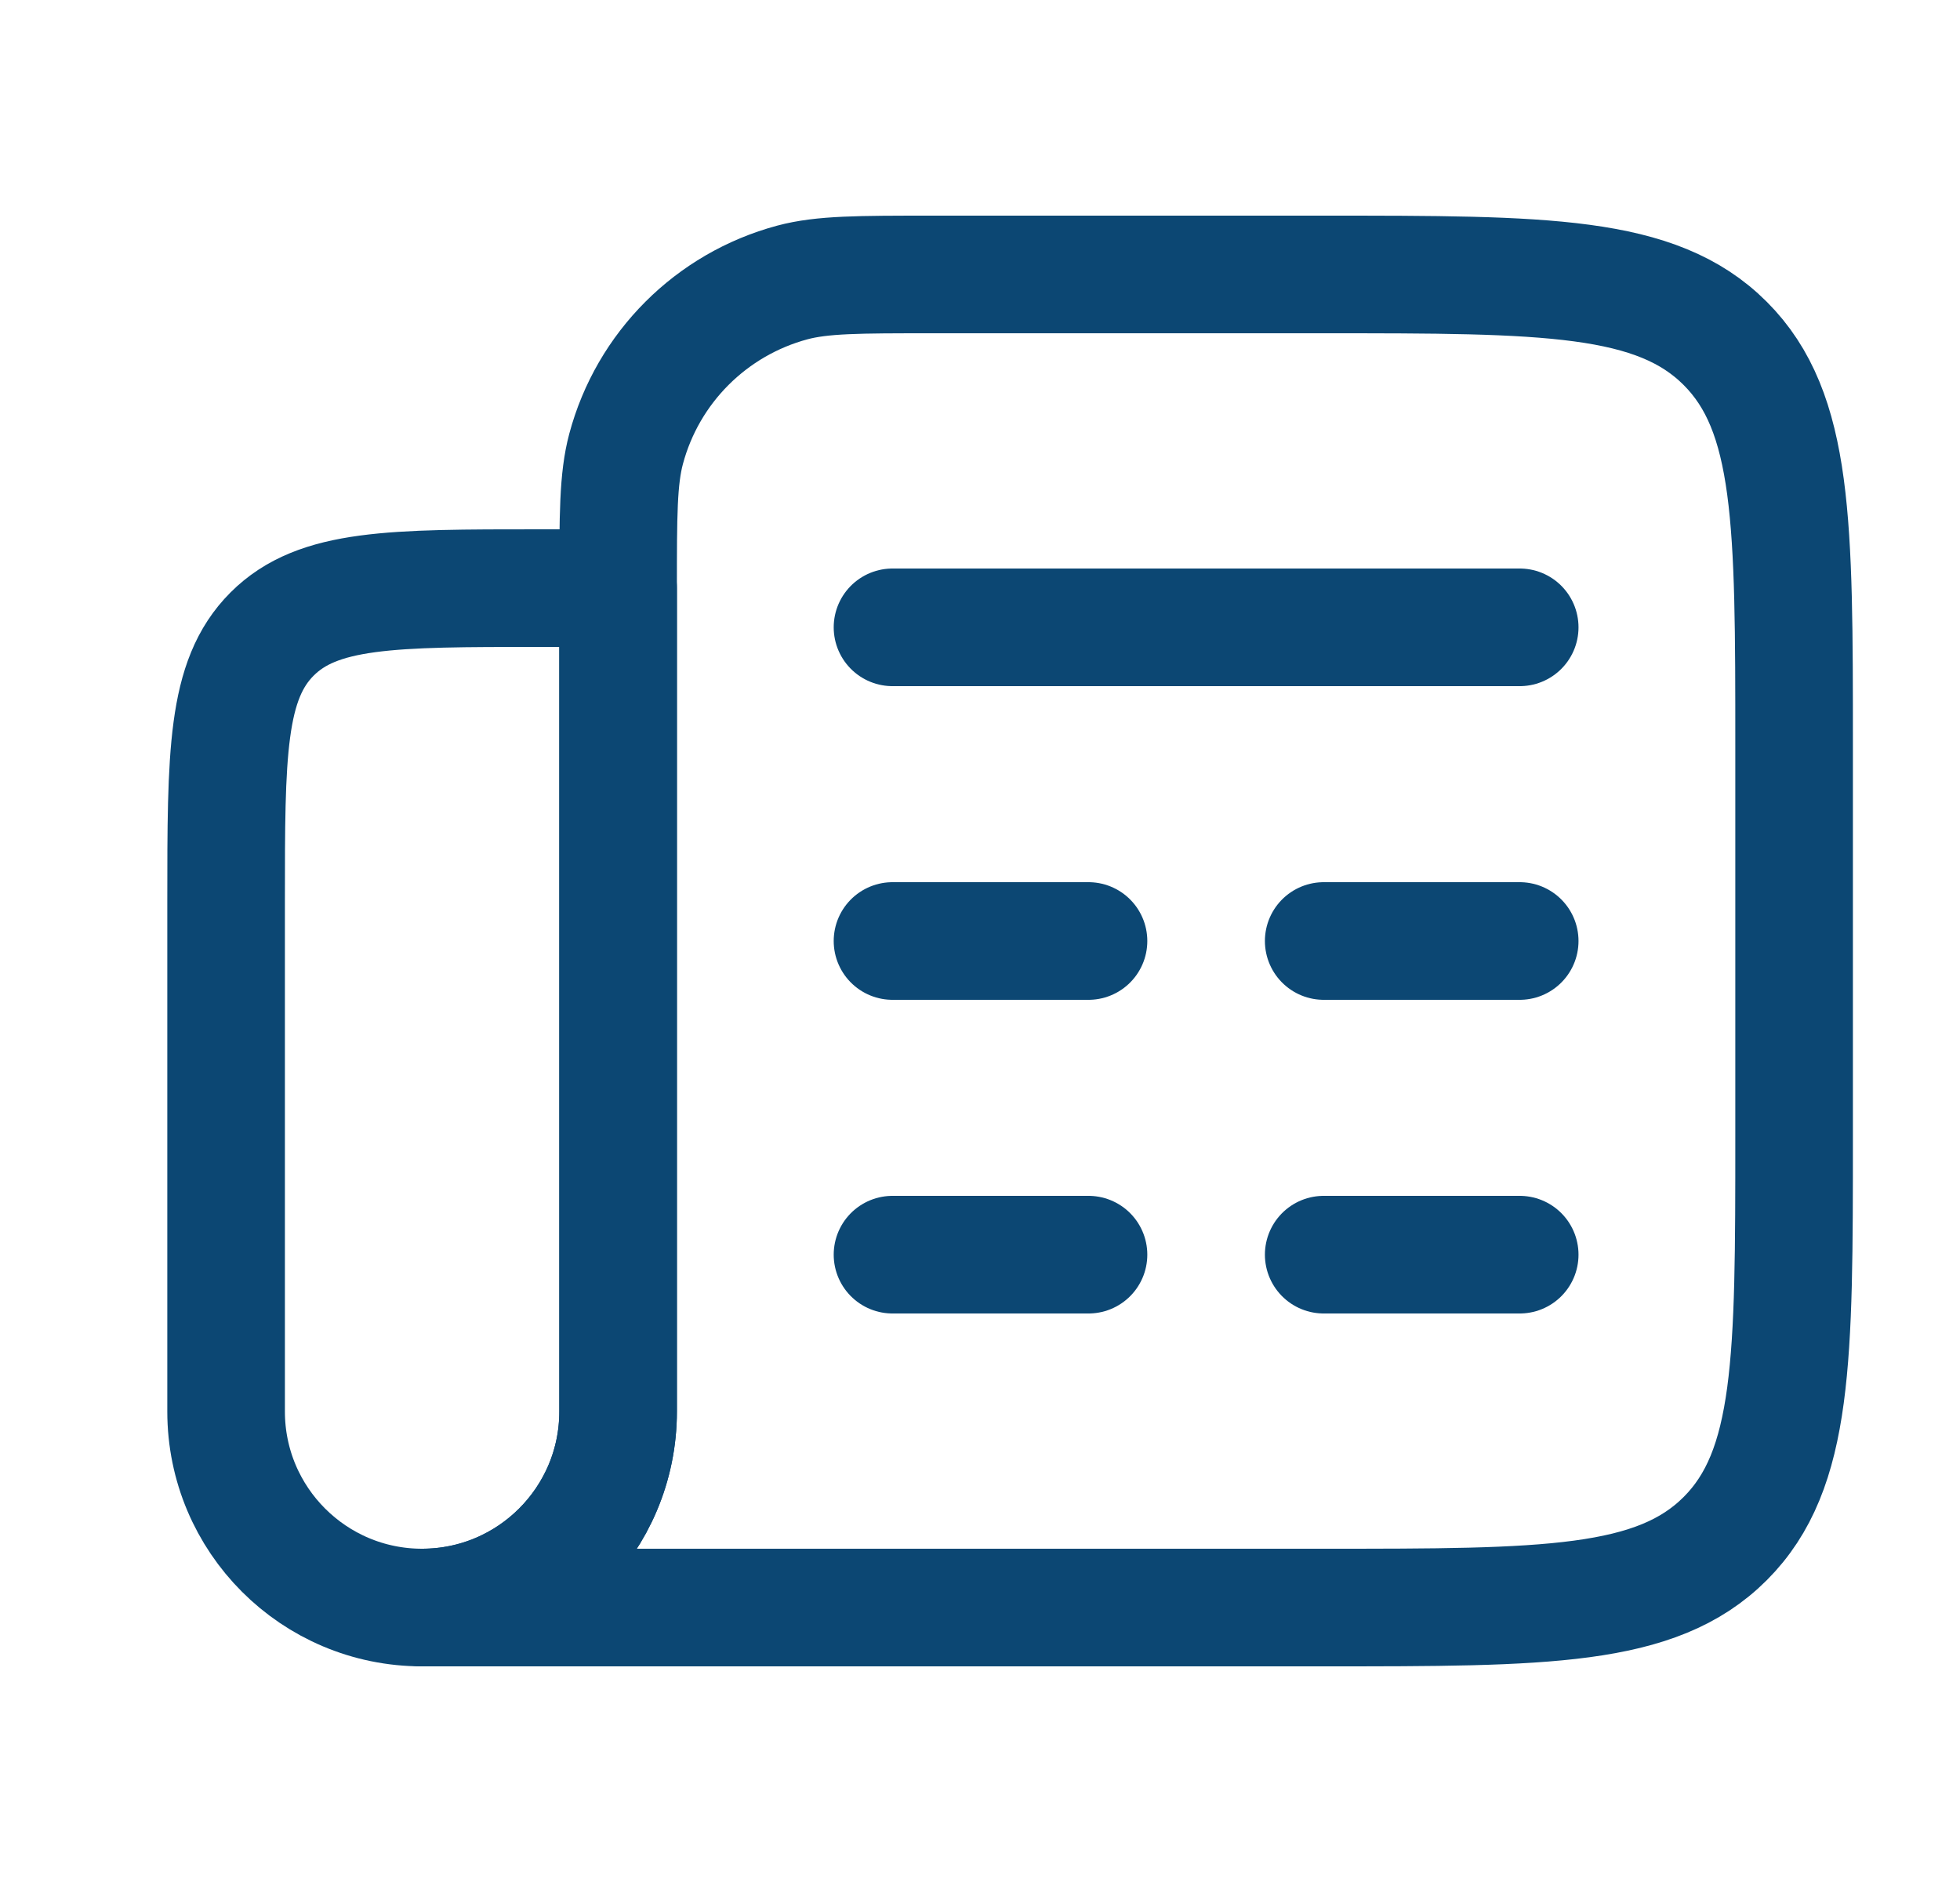
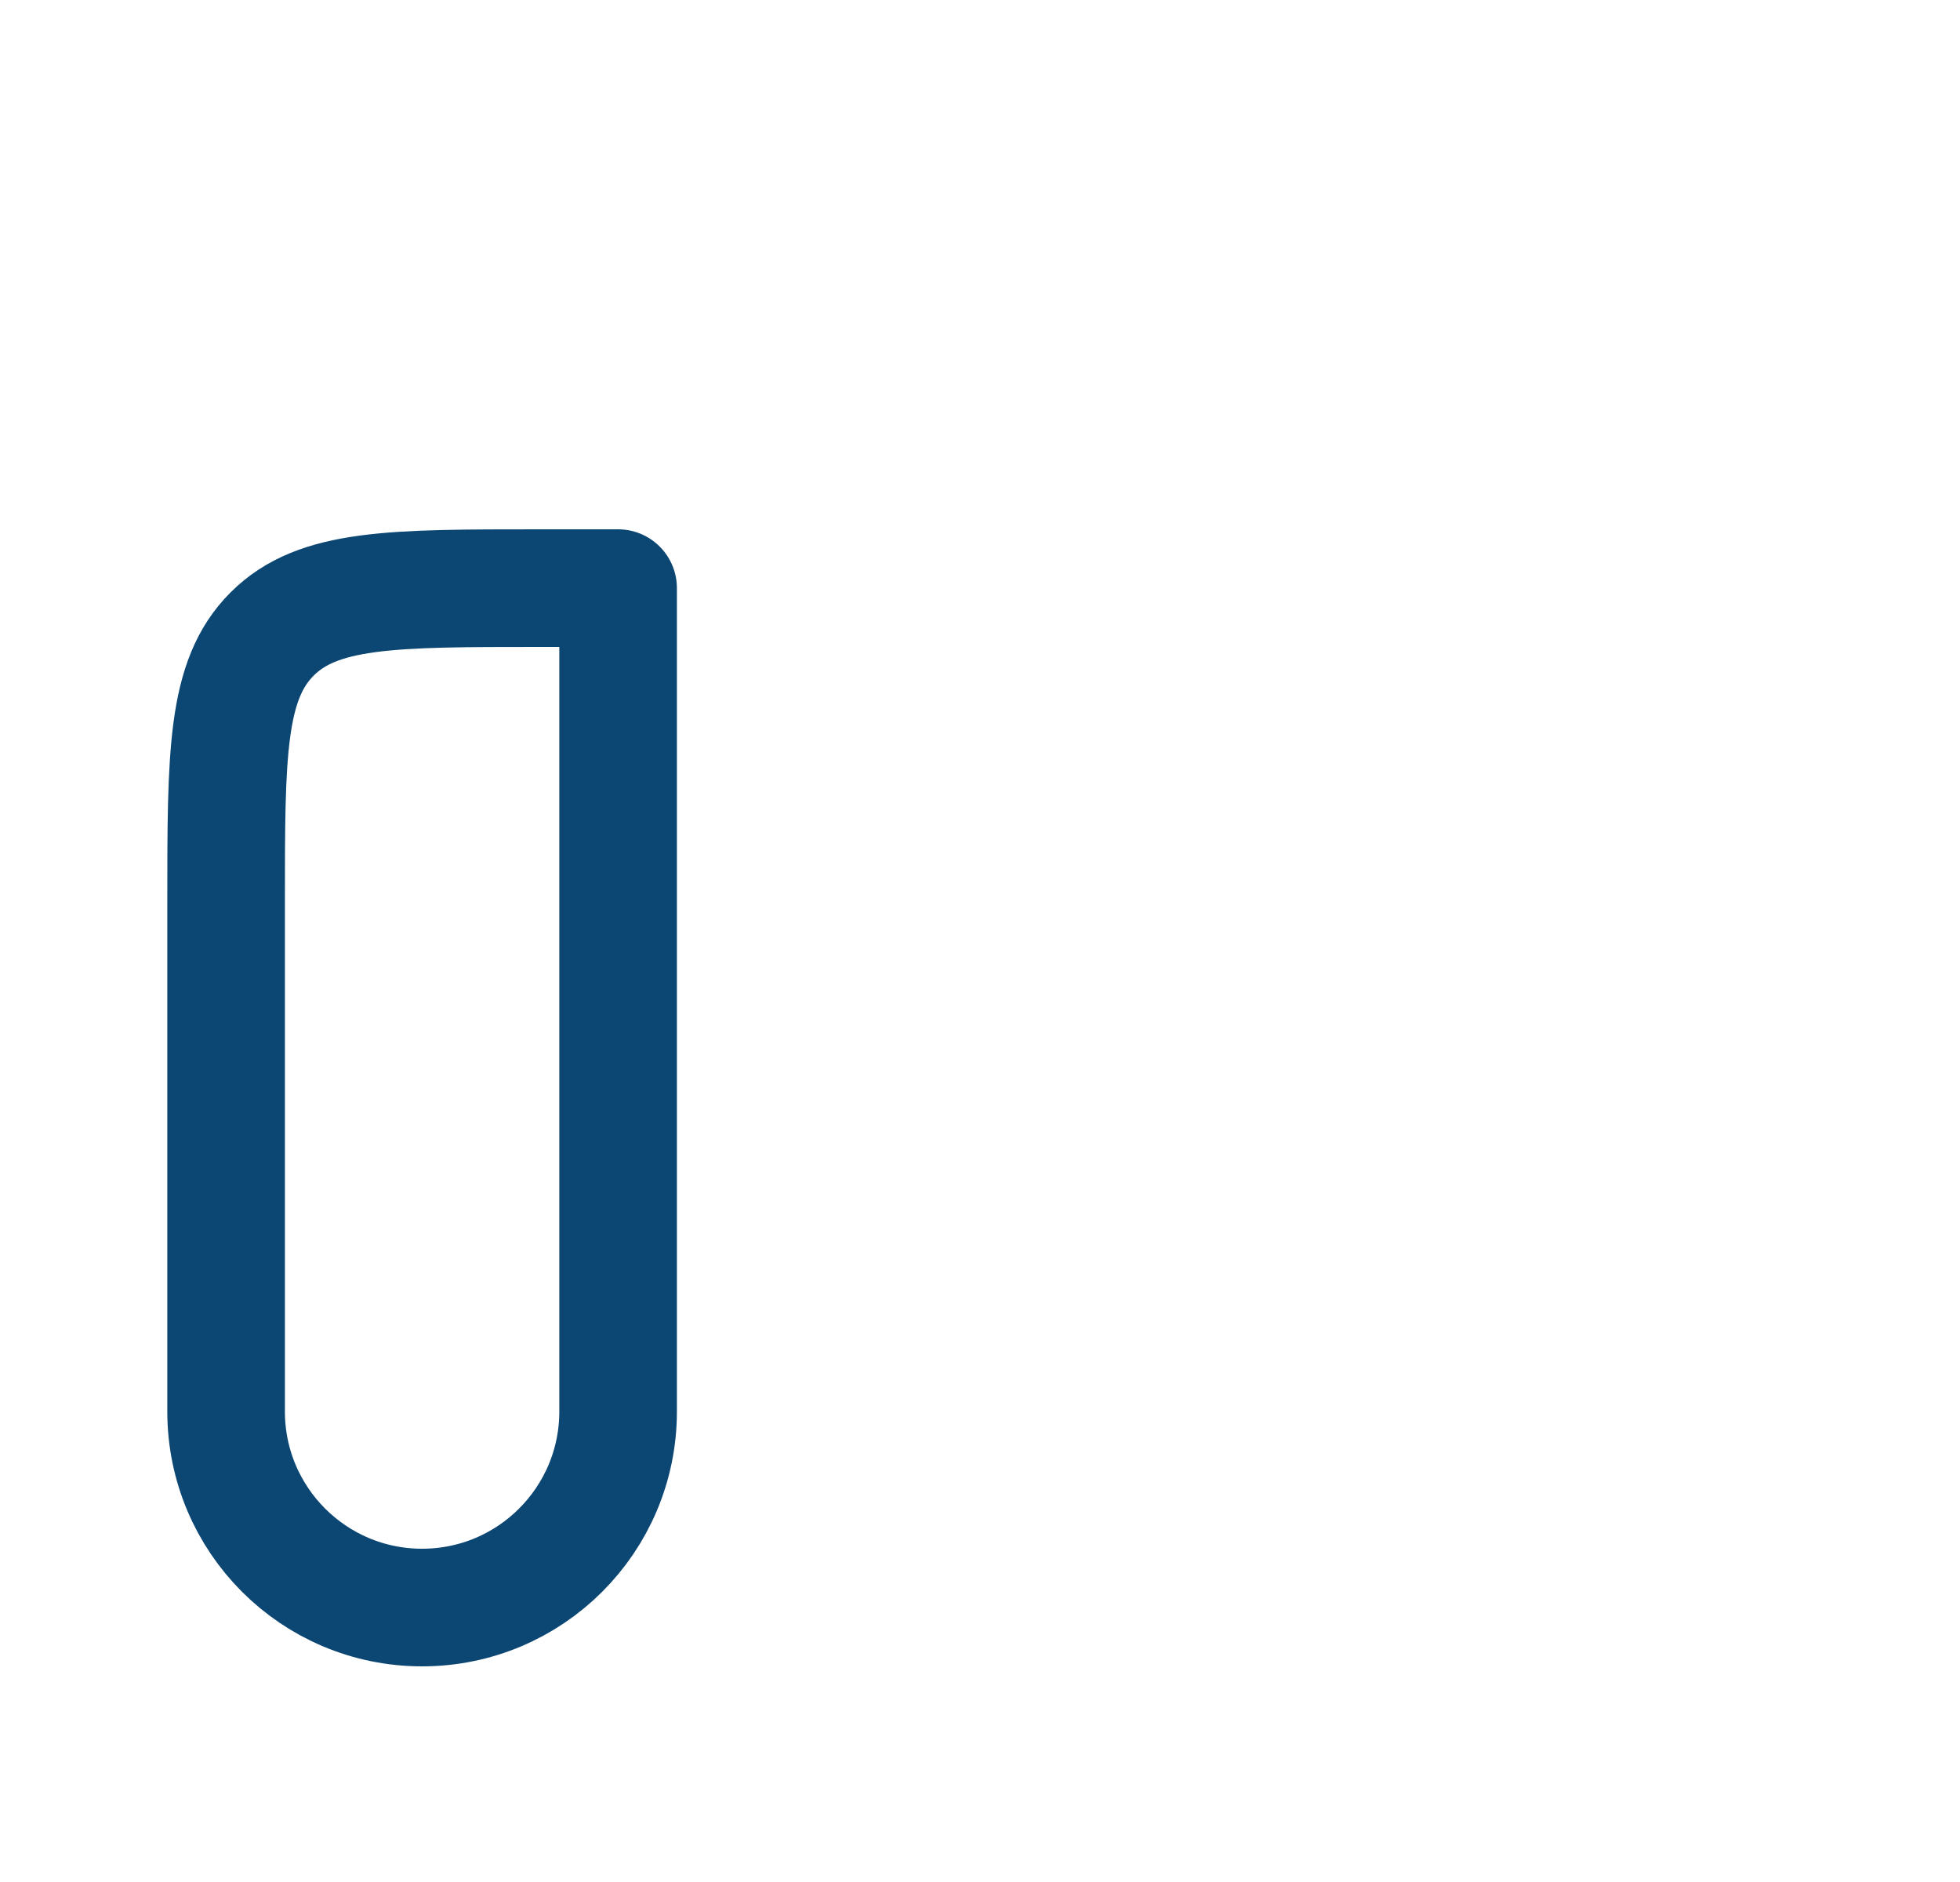
<svg xmlns="http://www.w3.org/2000/svg" width="25" height="24" viewBox="0 0 25 24" fill="none">
-   <path d="M11.384 8H19.384M11.384 12H13.884M19.384 12H16.884M11.384 16H13.884M19.384 16H16.884" stroke="#0c4773" stroke-width="1.5" stroke-linecap="round" stroke-linejoin="round" />
  <path d="M7.884 7.5H6.884C4.998 7.5 4.055 7.5 3.47 8.086C2.884 8.672 2.884 9.614 2.884 11.5V18C2.884 19.381 4.003 20.5 5.384 20.5C6.764 20.5 7.884 19.381 7.884 18V7.5Z" stroke="#0c4773" stroke-width="1.5" stroke-linecap="round" stroke-linejoin="round" />
-   <path d="M16.884 3.5H11.884C10.954 3.5 10.489 3.5 10.107 3.602C9.072 3.88 8.263 4.688 7.986 5.724C7.884 6.105 7.884 6.57 7.884 7.5V18C7.884 19.381 6.764 20.5 5.384 20.5H16.884C19.712 20.5 21.126 20.5 22.005 19.621C22.884 18.743 22.884 17.328 22.884 14.5V9.5C22.884 6.672 22.884 5.257 22.005 4.379C21.126 3.5 19.712 3.5 16.884 3.5Z" stroke="#0c4773" stroke-width="1.5" stroke-linecap="round" stroke-linejoin="round" />
</svg>